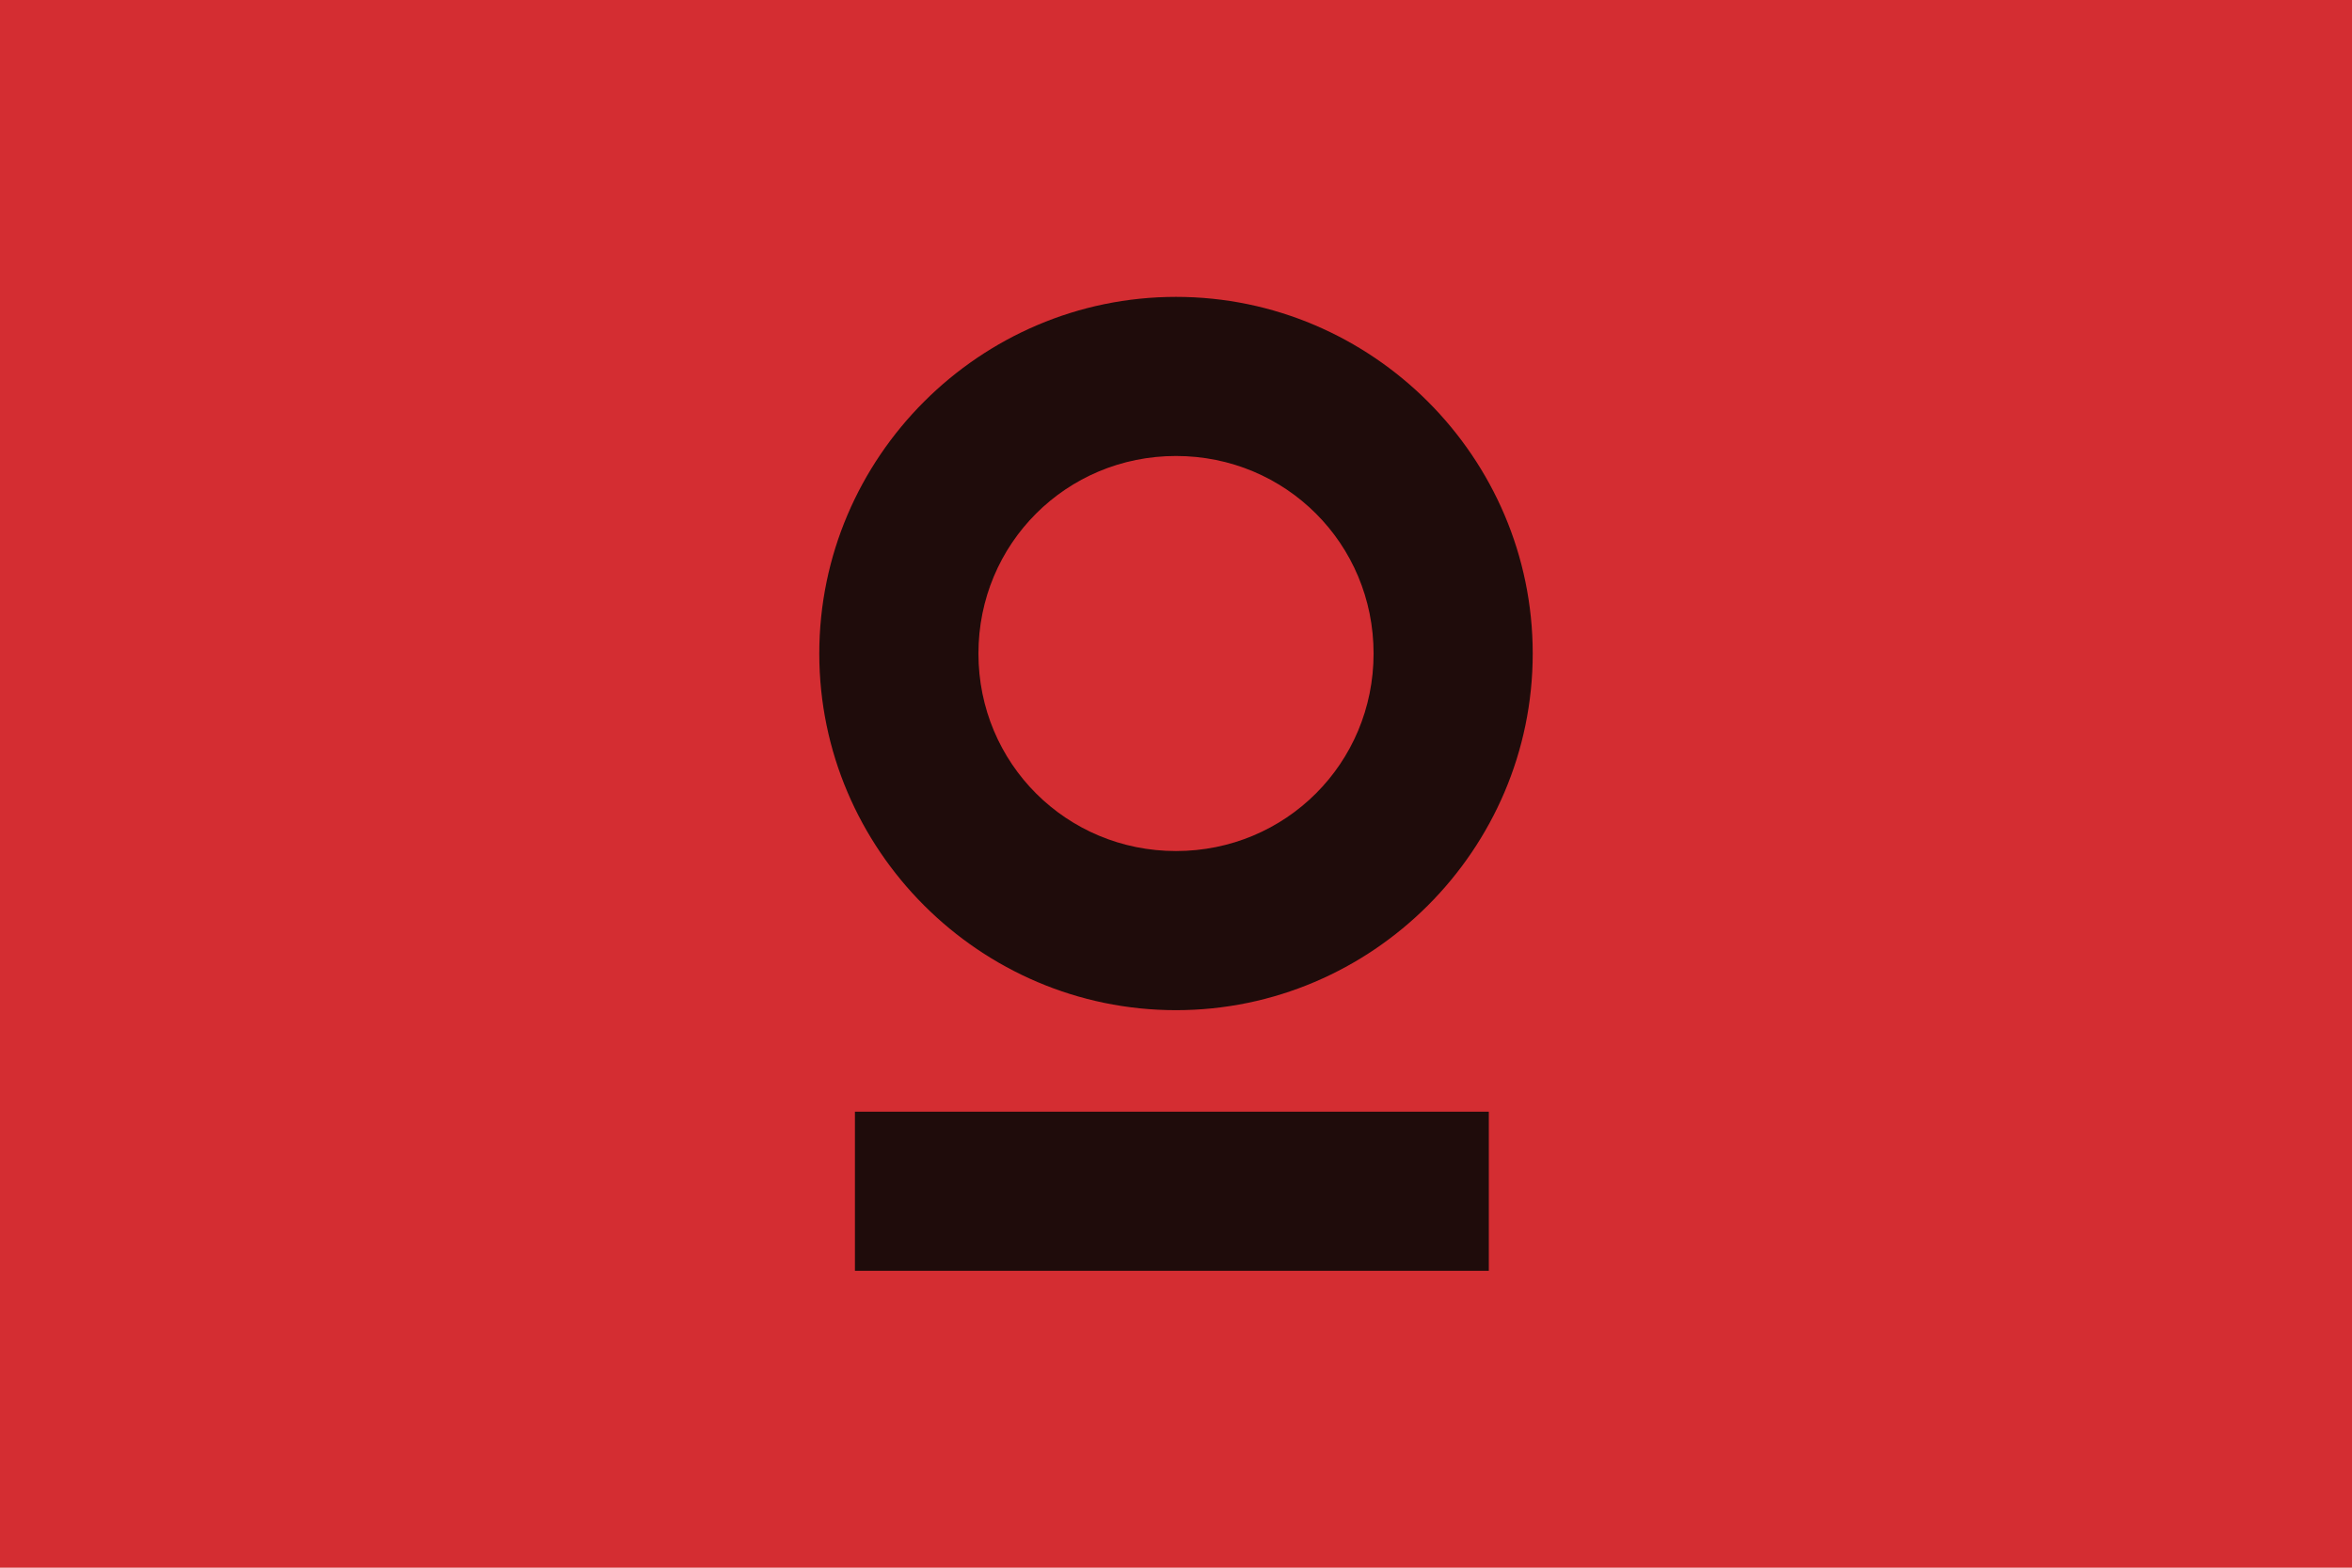
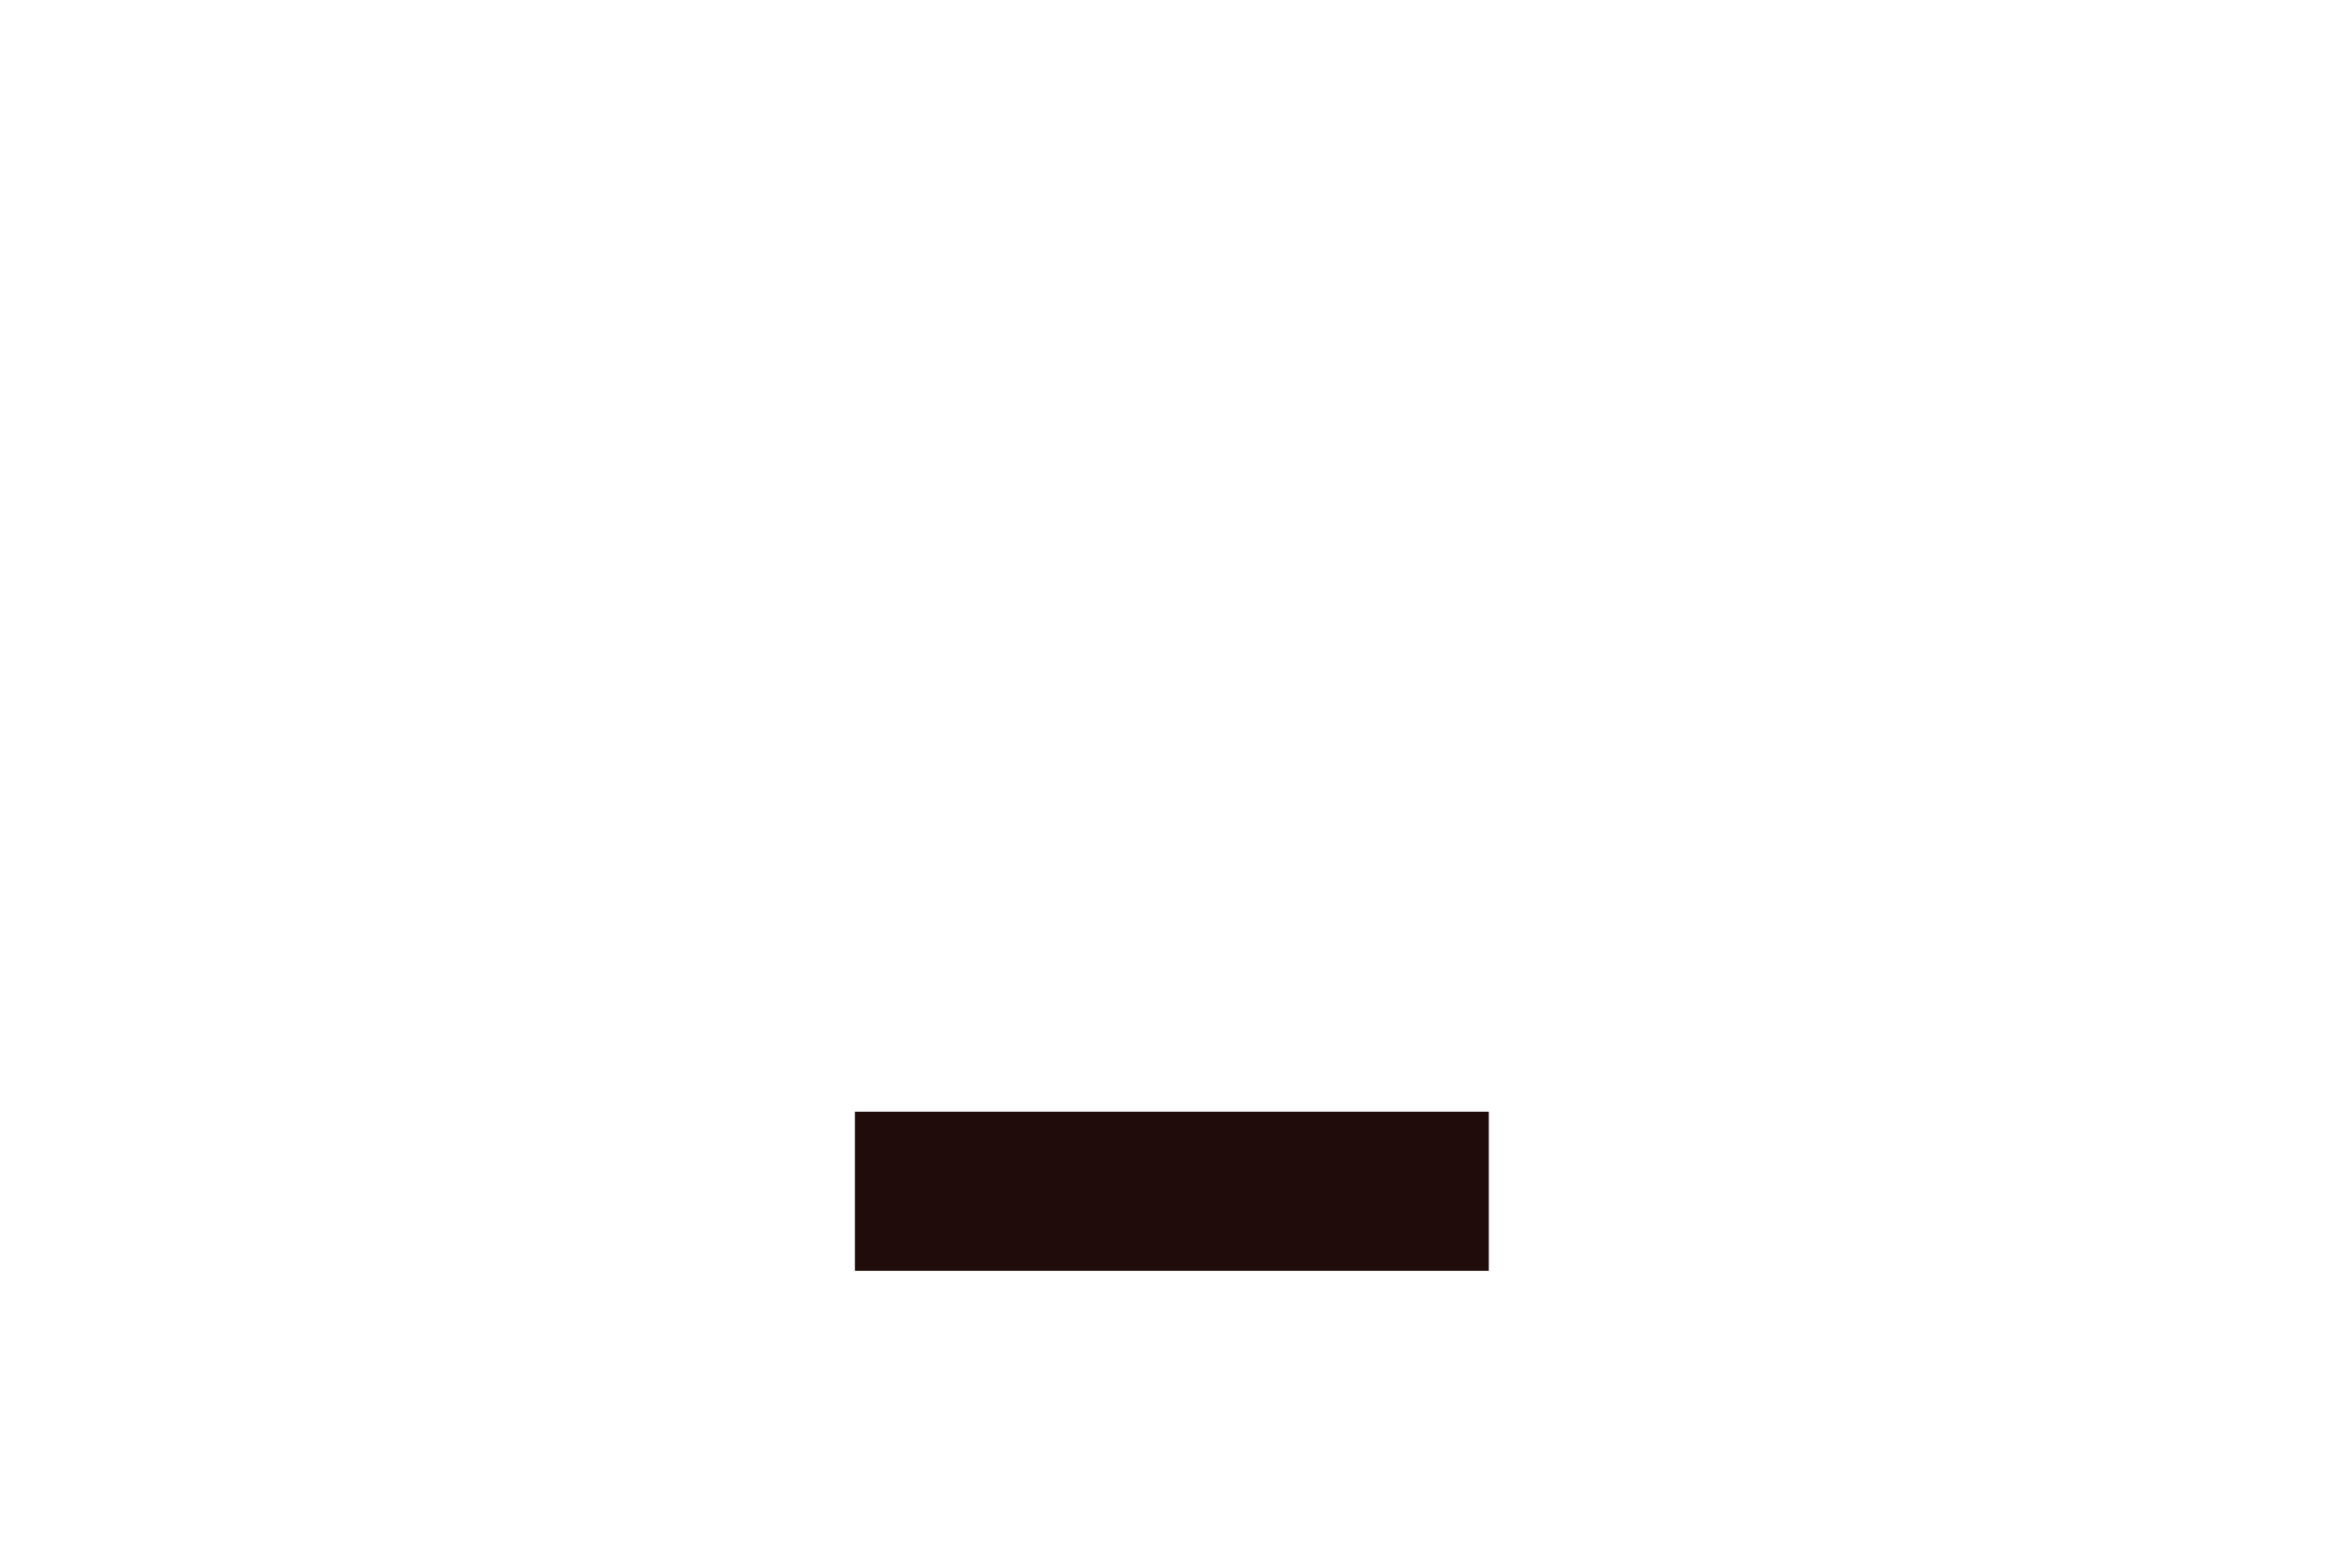
<svg xmlns="http://www.w3.org/2000/svg" id="Layer_1" data-name="Layer 1" viewBox="0 0 1800 1200">
  <defs>
    <style>
      .cls-1 {
        fill: #d42d32;
      }

      .cls-2 {
        fill: #1f0c0b;
      }
    </style>
  </defs>
-   <rect class="cls-1" x="0" width="1800" height="1200" />
  <g>
-     <path class="cls-2" d="m900,773.25c150.16,0,273-122.85,273-273s-122.85-273-273-273-273,122.85-273,273,122.86,273,273,273Zm0-424.21c84.01,0,151.21,67.2,151.21,151.2s-67.2,151.2-151.21,151.2-151.2-67.2-151.2-151.2,67.2-151.2,151.2-151.2Z" />
    <rect class="cls-2" x="654.29" y="850.95" width="485.11" height="121.8" />
  </g>
</svg>